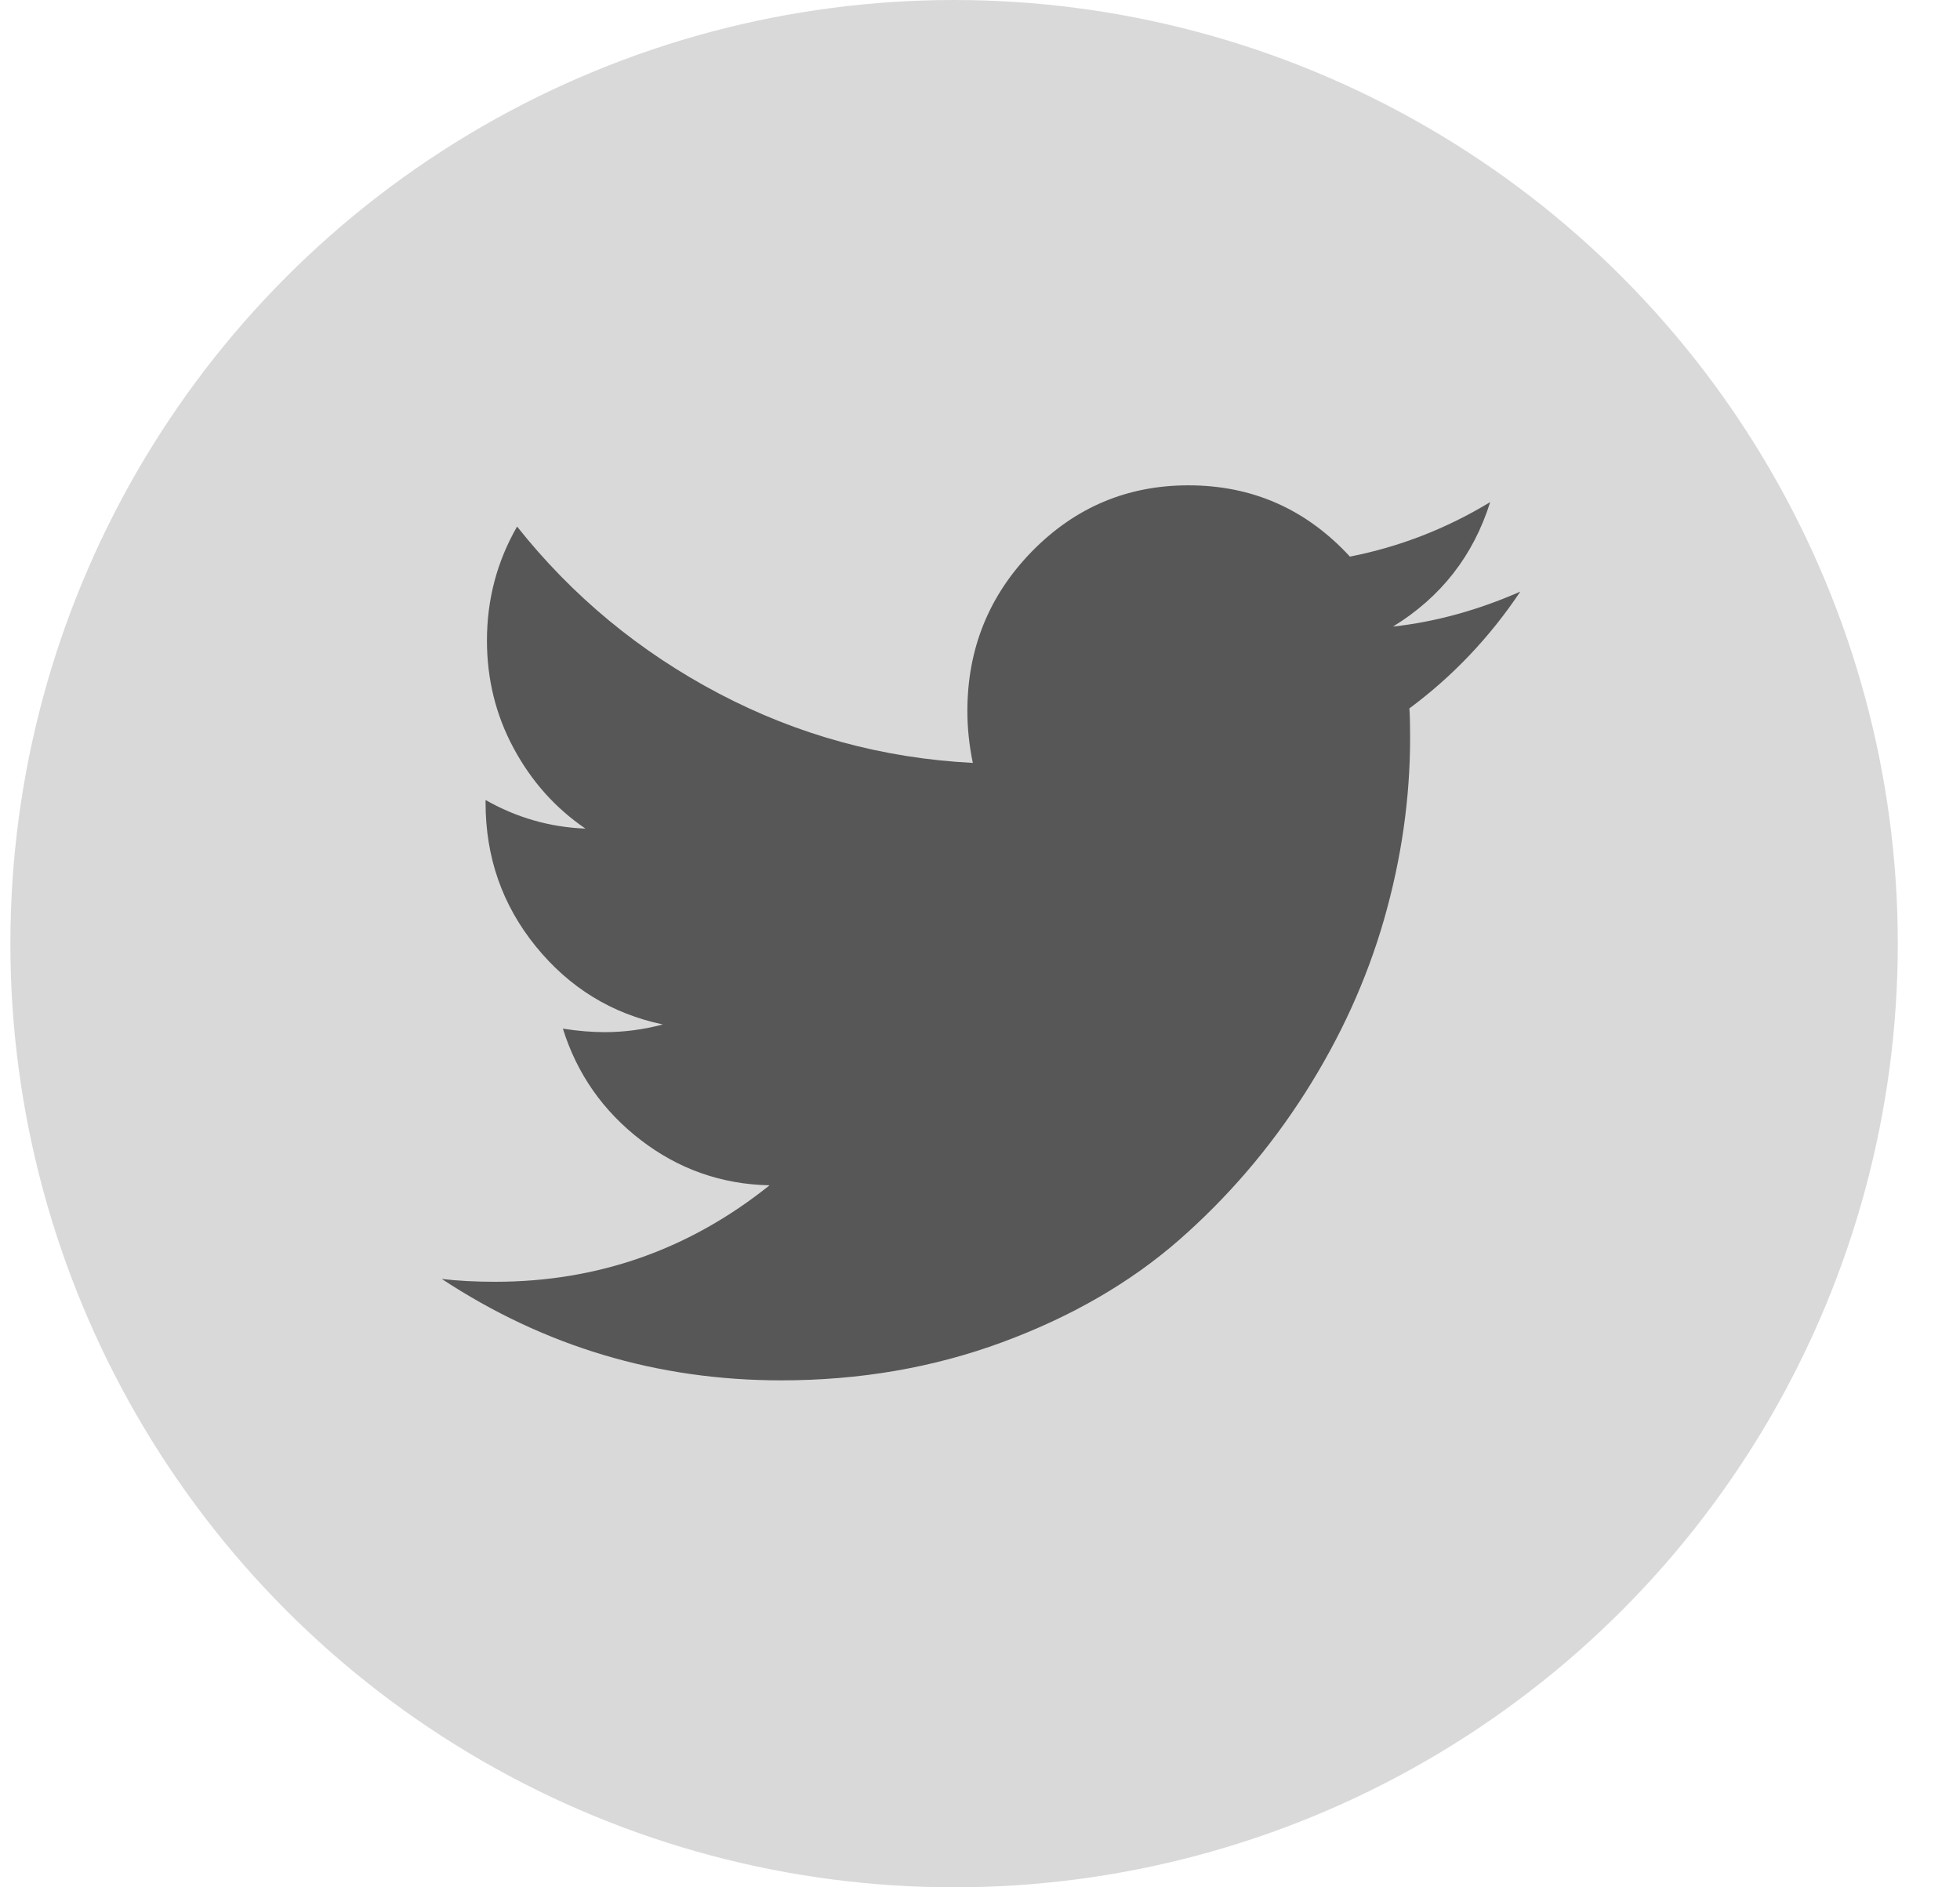
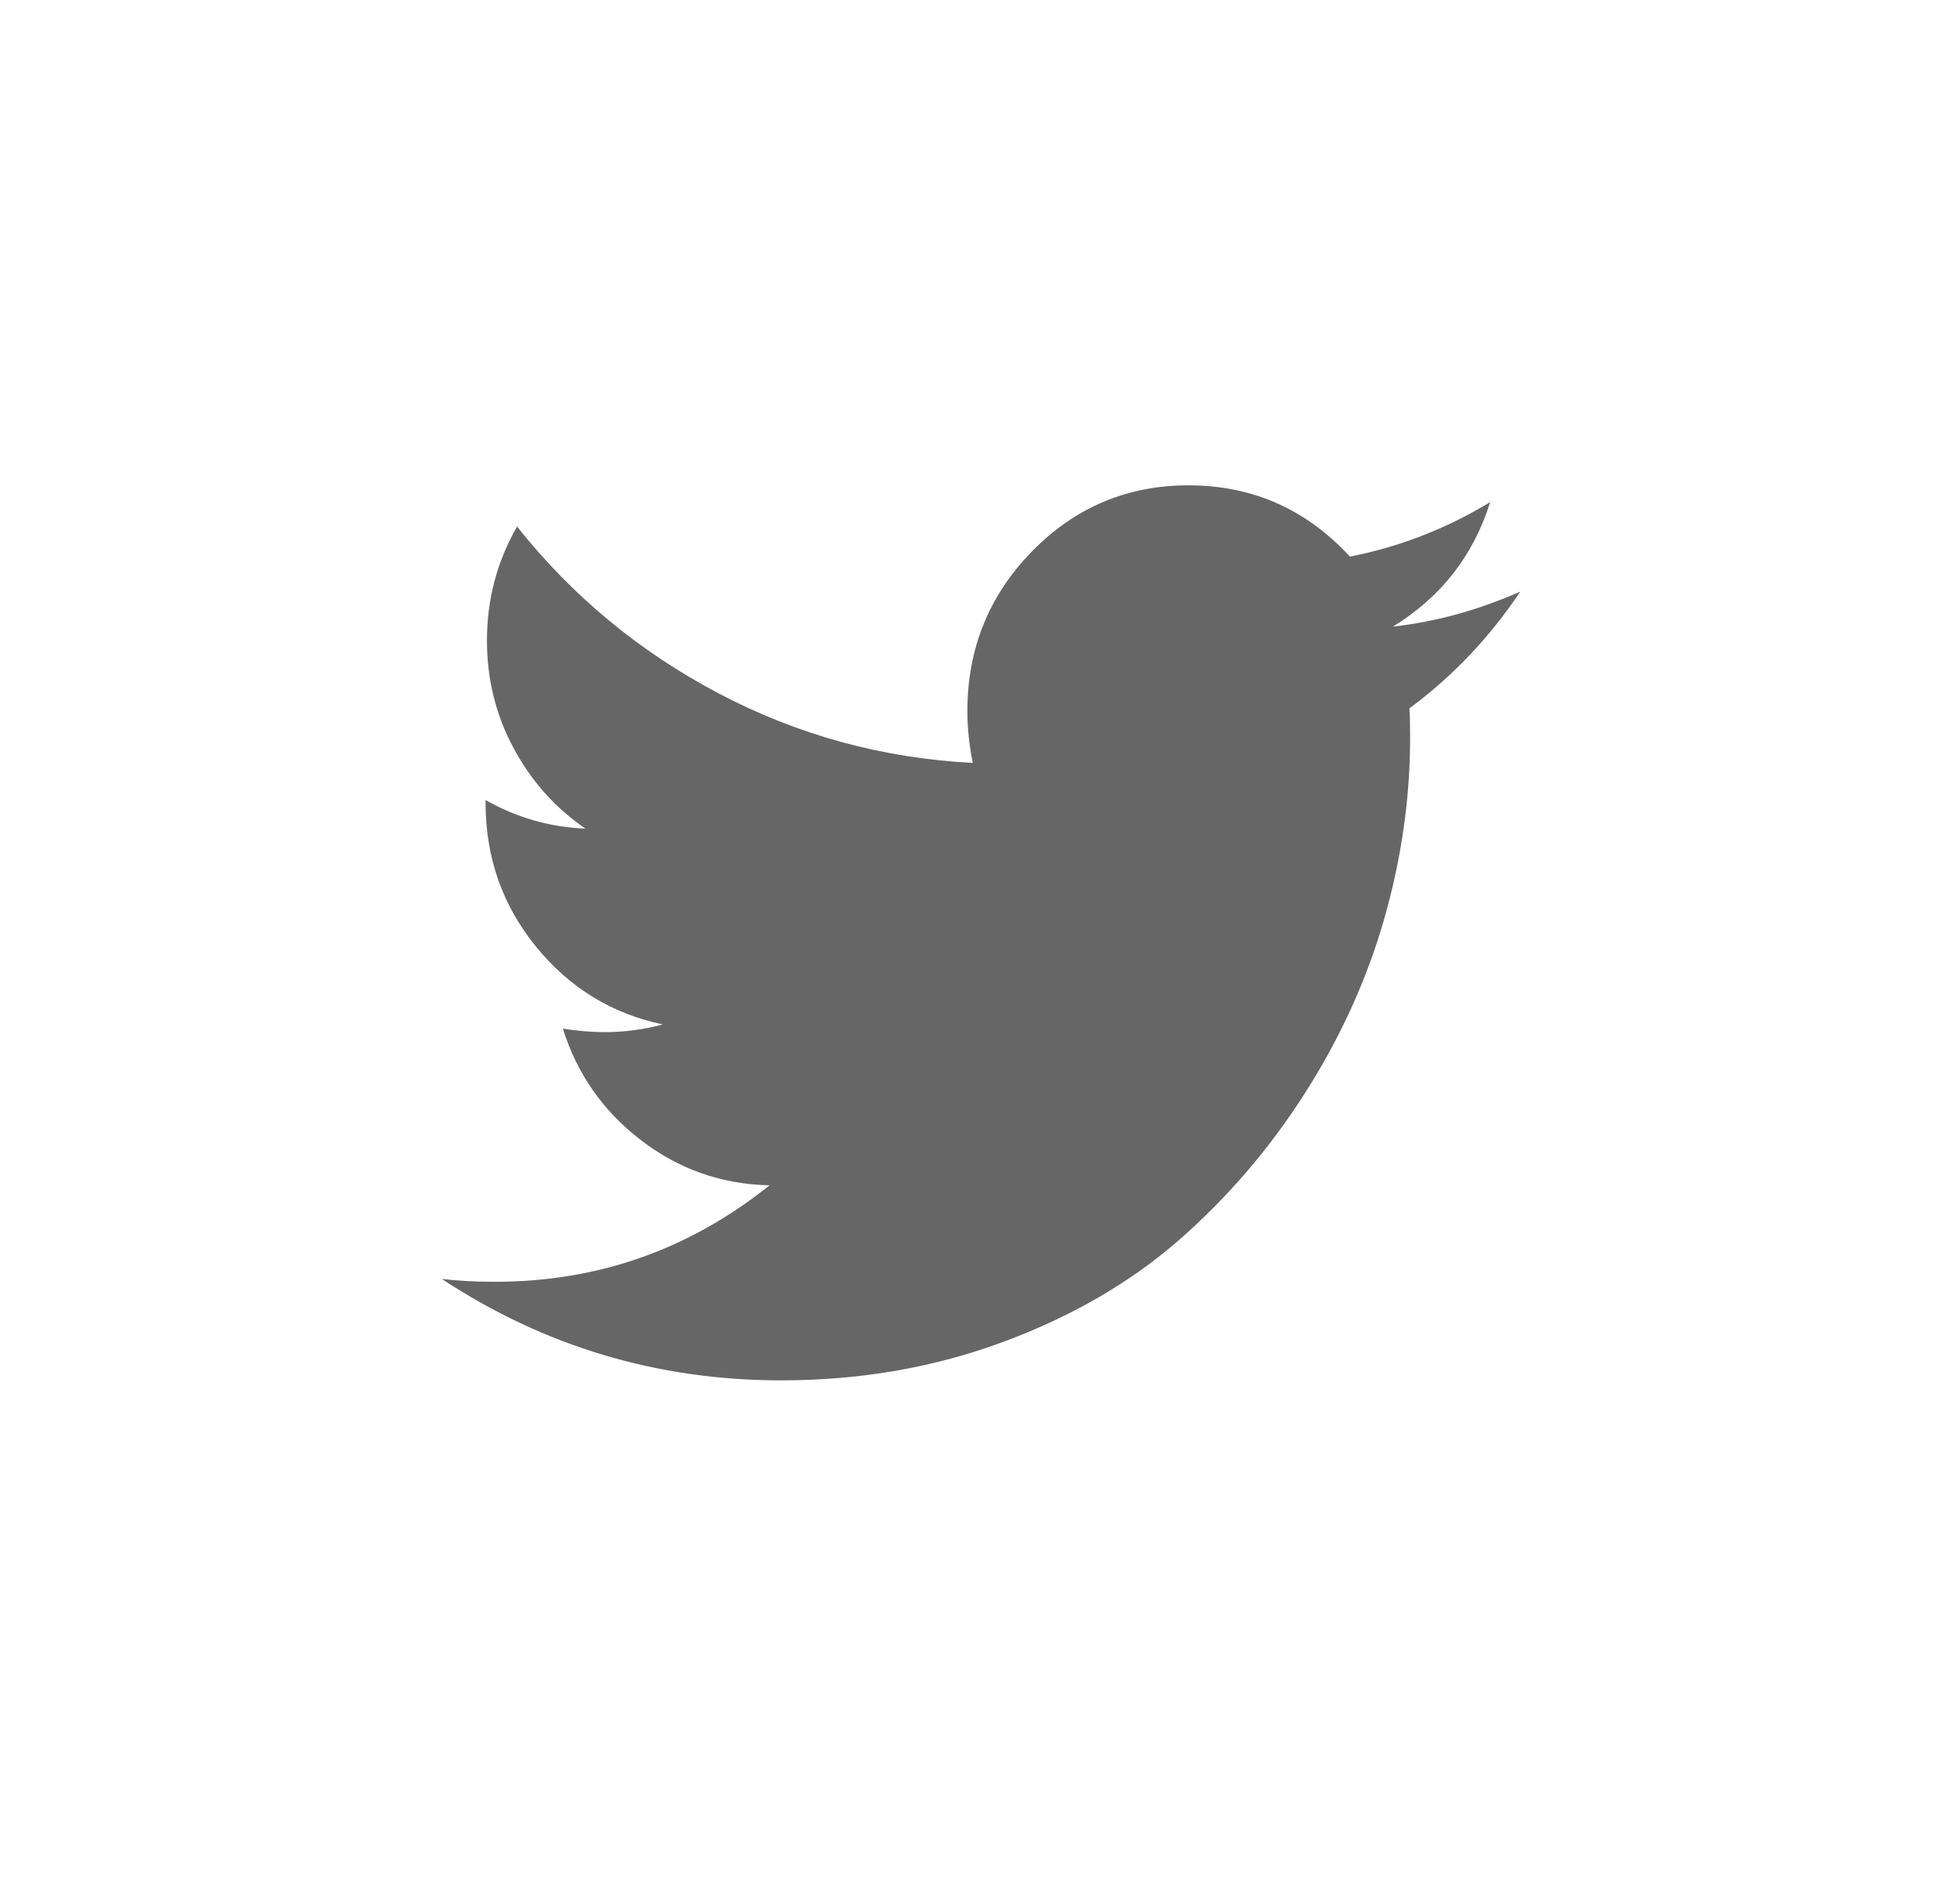
<svg xmlns="http://www.w3.org/2000/svg" width="27" height="26" viewBox="0 0 27 26" fill="none">
-   <circle cx="13.143" cy="13" r="13" fill="#D9D9D9" />
  <path d="M20.943 8.15C20.358 8.407 19.774 8.567 19.189 8.632C19.849 8.227 20.296 7.656 20.528 6.917C19.925 7.283 19.281 7.533 18.596 7.668C17.992 7.013 17.251 6.686 16.371 6.686C15.529 6.686 14.811 6.989 14.216 7.596C13.623 8.203 13.326 8.937 13.326 9.797C13.326 10.028 13.351 10.266 13.401 10.51C12.157 10.446 10.989 10.126 9.899 9.552C8.808 8.977 7.883 8.211 7.123 7.254C6.846 7.736 6.708 8.259 6.708 8.824C6.708 9.357 6.83 9.852 7.076 10.308C7.321 10.764 7.651 11.133 8.065 11.415C7.575 11.396 7.116 11.264 6.689 11.021V11.059C6.689 11.81 6.92 12.47 7.382 13.039C7.844 13.607 8.427 13.965 9.131 14.113C8.867 14.183 8.6 14.219 8.329 14.219C8.153 14.219 7.962 14.203 7.754 14.171C7.949 14.794 8.307 15.306 8.829 15.707C9.351 16.108 9.941 16.315 10.601 16.329C9.495 17.215 8.235 17.658 6.821 17.658C6.551 17.658 6.306 17.645 6.086 17.619C7.5 18.55 9.058 19.016 10.762 19.016C11.843 19.016 12.858 18.841 13.806 18.491C14.755 18.141 15.566 17.672 16.239 17.085C16.911 16.497 17.491 15.821 17.978 15.057C18.465 14.293 18.828 13.495 19.067 12.663C19.305 11.831 19.425 10.998 19.425 10.163C19.425 9.983 19.422 9.848 19.415 9.759C20.013 9.316 20.522 8.779 20.943 8.15Z" fill="black" fill-opacity="0.6" />
</svg>